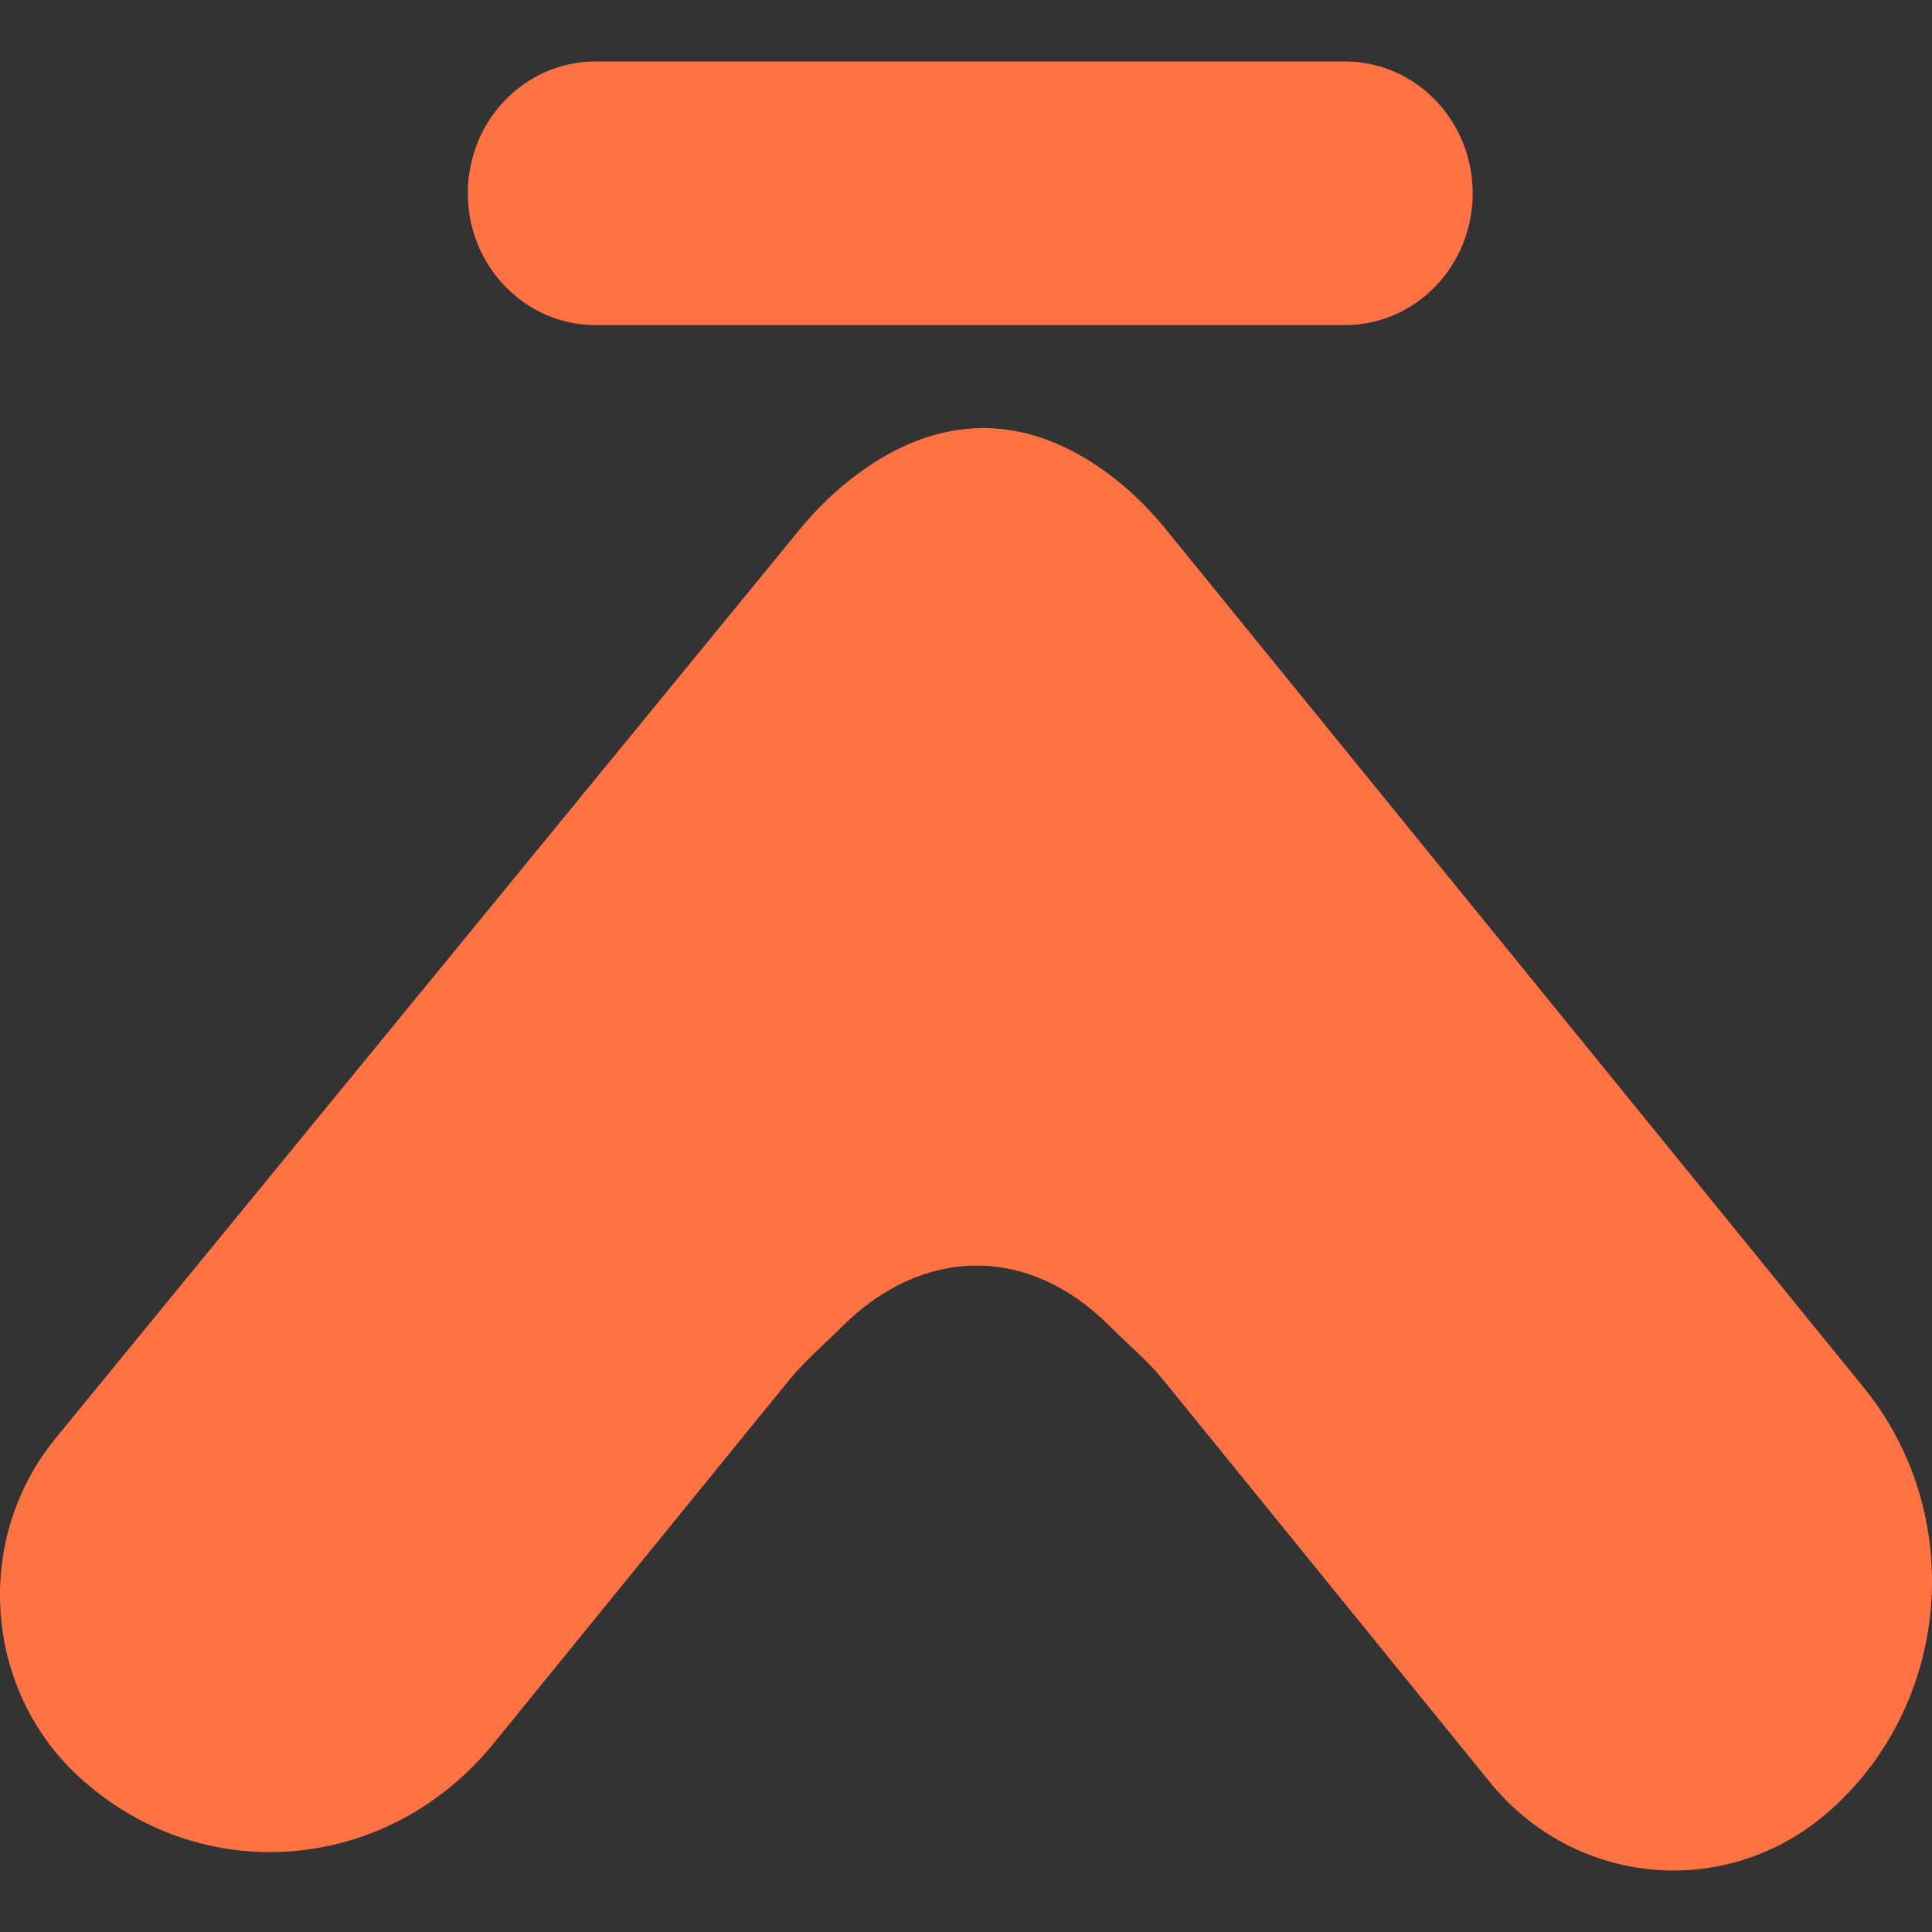
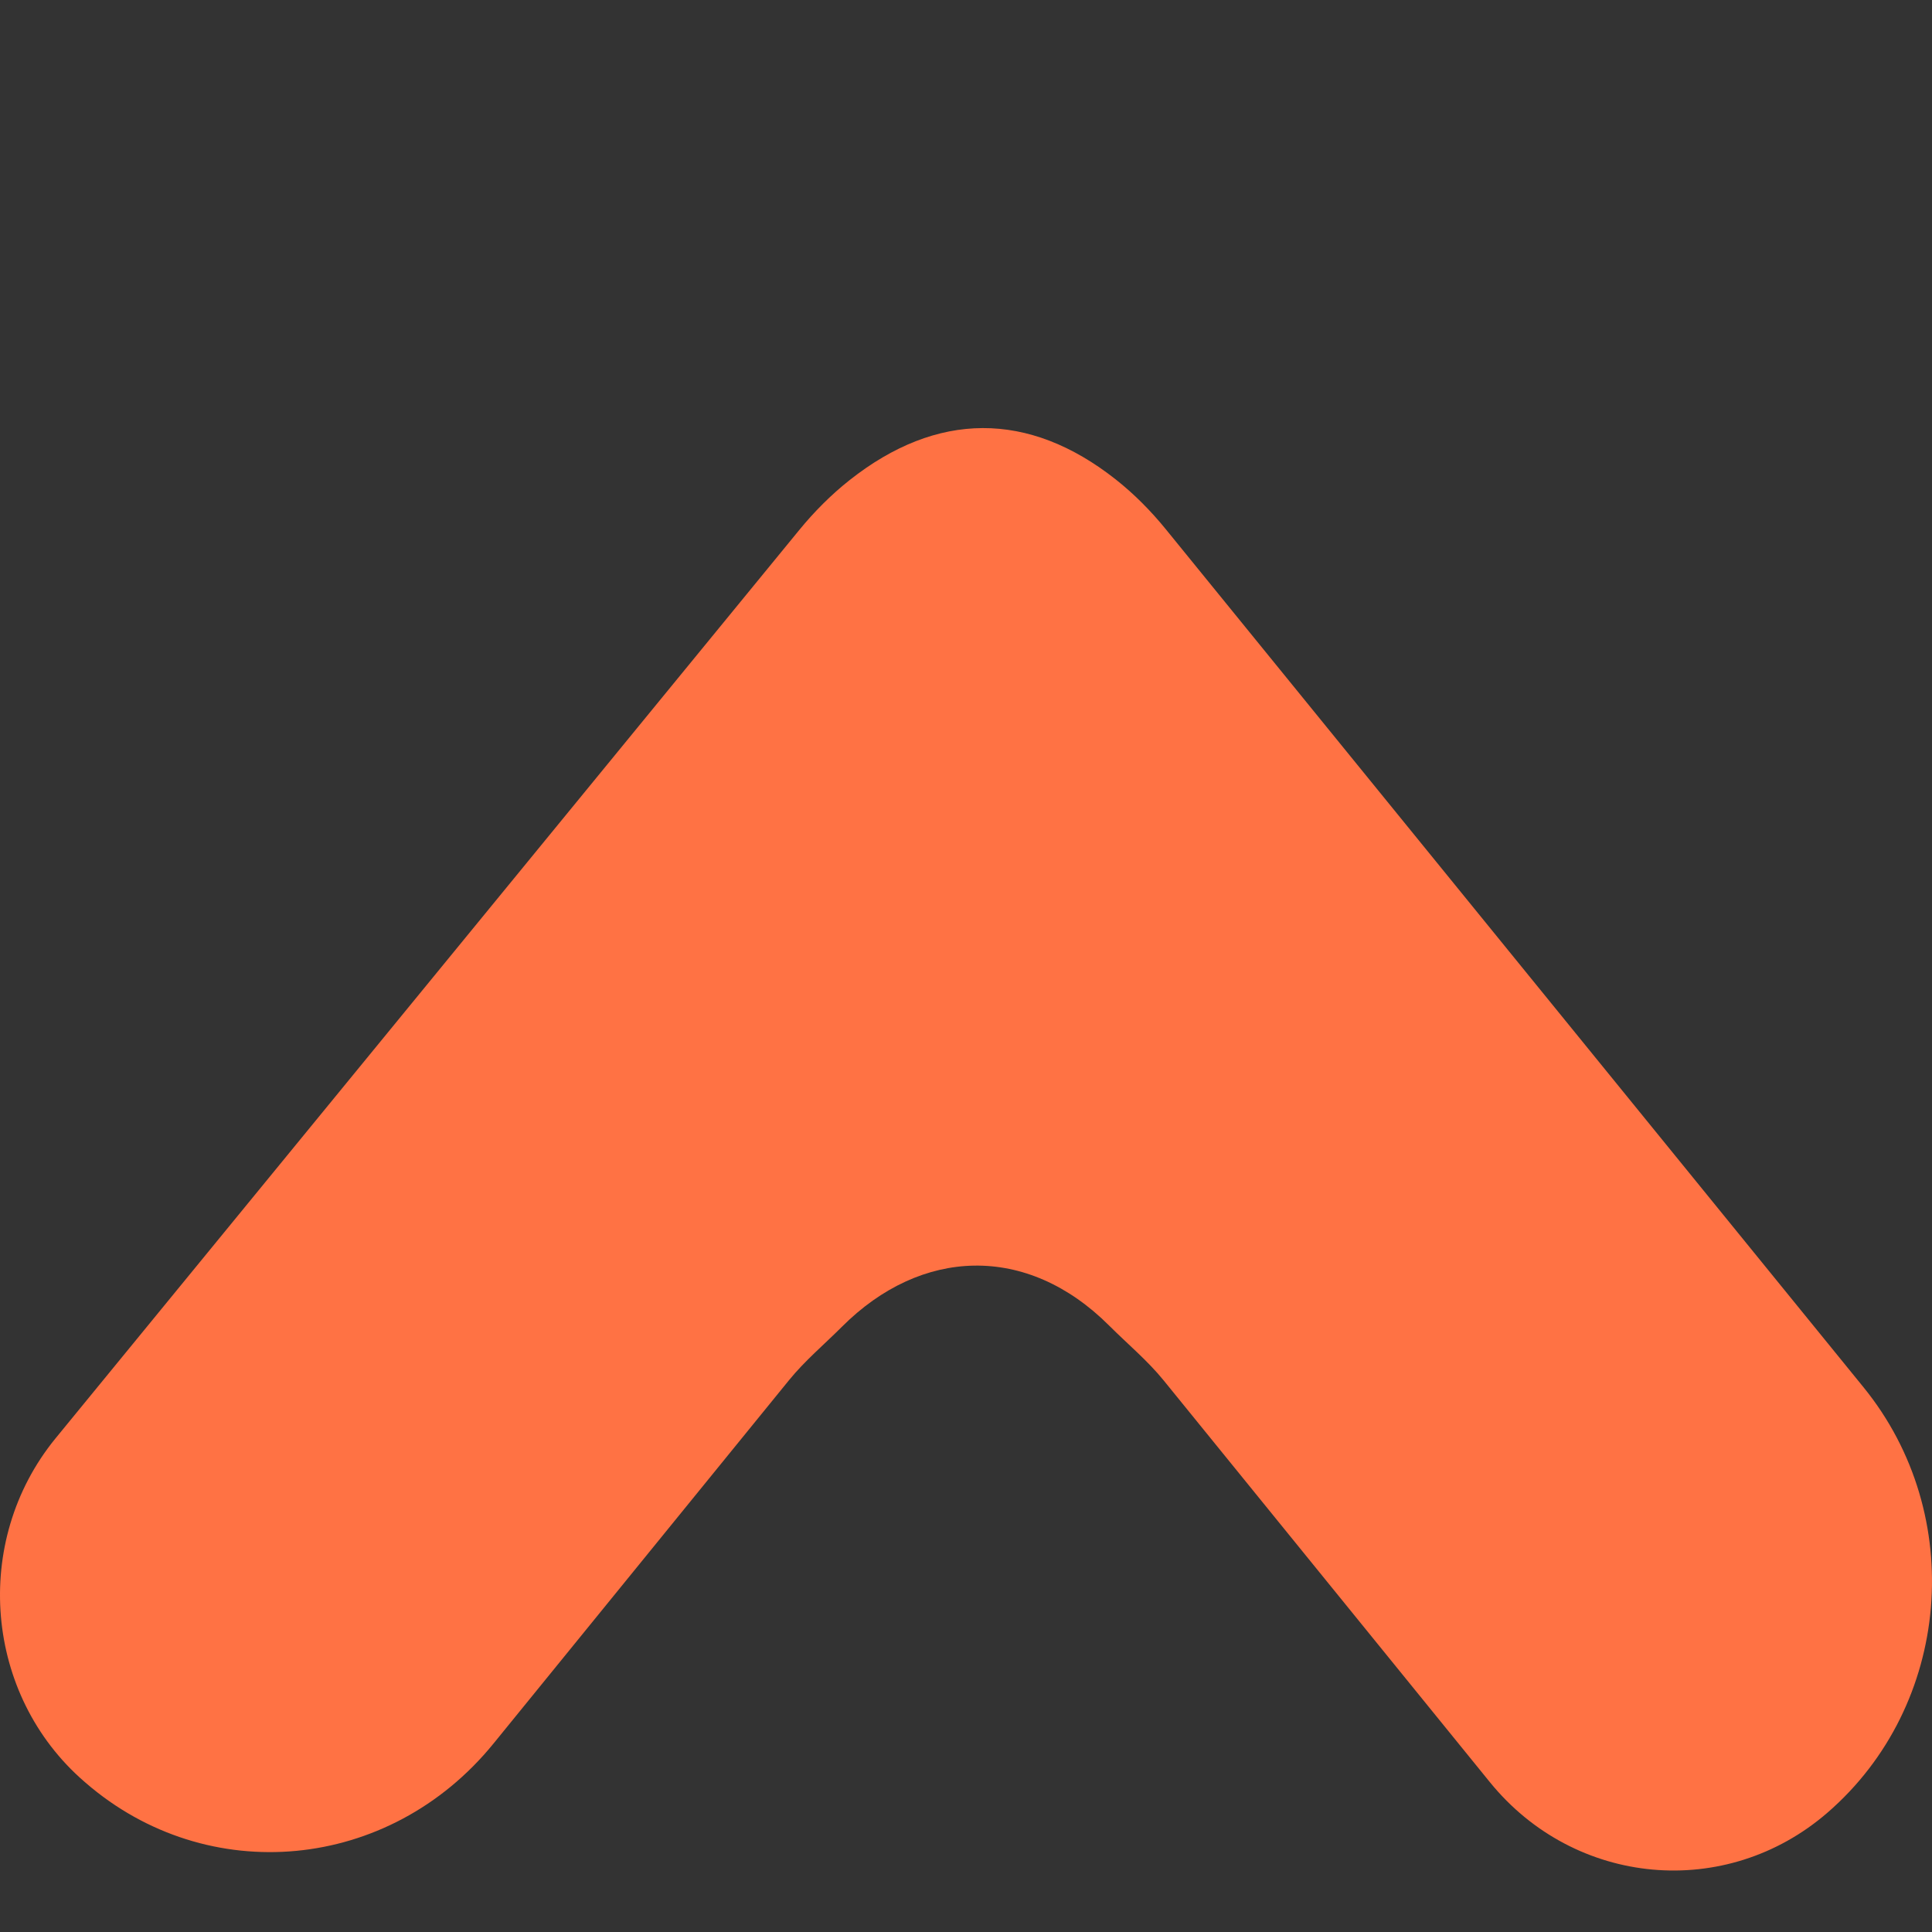
<svg xmlns="http://www.w3.org/2000/svg" version="1.1" id="Camada_1" x="0px" y="0px" viewBox="0 0 1000 1000" style="enable-background:new 0 0 1000 1000;" xml:space="preserve">
  <rect x="0" y="0" width="1000" height="1000" fill="#333333" stroke="none" />
  <style type="text/css">
	.st0{fill:#FFFFFF;stroke:#000000;stroke-miterlimit:10;}
	.st1{fill:#FF7244;}
</style>
-   <path class="st0" d="M289.5,659.5" />
-   <path class="st0" d="M289.5,659.5" />
  <g>
    <path class="st1" d="M964.56,718.05L603.44,273.96c-7.75-9.52-16.41-18.29-26.05-25.89c-45.02-35.48-92.41-35.33-137.68,0.47   c-9.65,7.64-18.35,16.41-26.14,25.94L28.55,744.72C-14.77,797.99-8.03,877.43,43.6,922.13l0.76,0.66   c63.06,54.59,157.06,46.1,211.07-20.32l152.98-188.11c8.21-10.09,18.2-18.46,27.4-27.66c40.95-40.95,95.67-43.19,138.34-0.52   c9.43,9.43,19.73,17.95,28.14,28.3l168.88,207.98c44.03,54.15,122.26,61.21,174.73,15.77l0,0   C1009.97,882.75,1018.33,784.17,964.56,718.05z" />
-     <path class="st1" d="M308.26,168.27h387.88c36.52,0,66.12-30.55,66.12-68.23v0c0-37.68-29.6-68.23-66.12-68.23H308.26   c-36.52,0-66.12,30.55-66.12,68.23v0C242.15,137.72,271.75,168.27,308.26,168.27z" />
  </g>
</svg>